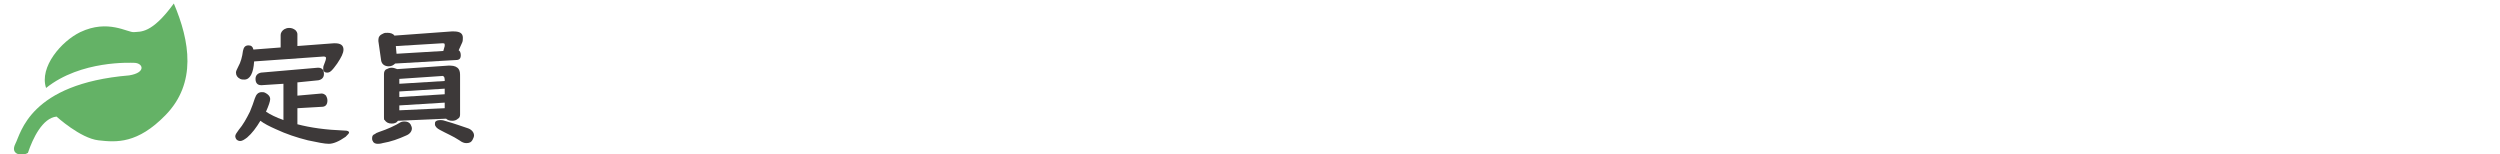
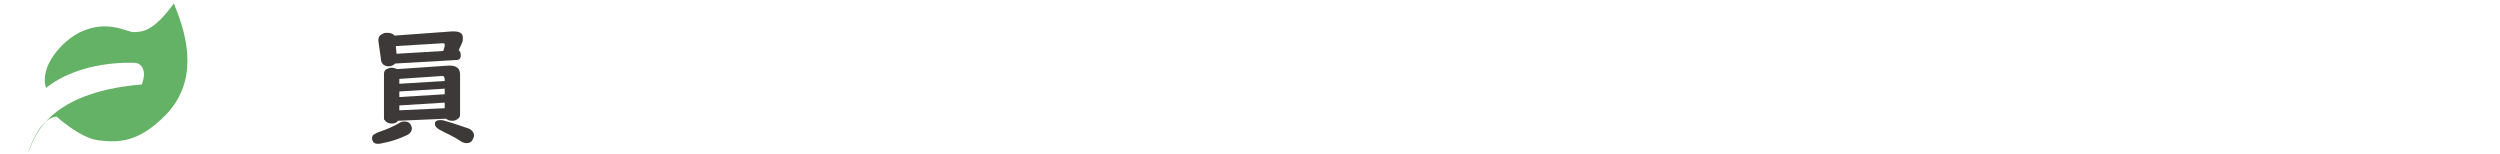
<svg xmlns="http://www.w3.org/2000/svg" version="1.1" id="レイヤー_1" x="0px" y="0px" viewBox="0 0 358.1 22.1" style="enable-background:new 0 0 358.1 22.1;" xml:space="preserve">
  <style type="text/css">
	.st0{fill:none;}
	.st1{fill:#64B266;}
	.st2{fill:#3D3939;}
</style>
  <rect x="82.4" y="137" class="st0" width="5" height="5" />
  <g>
-     <path class="st1" d="M19.2,9c-0.4,0-7.6-0.4-12.6,3.6c-1-3,2.2-6.7,4.9-8c4-1.9,6.8,0.1,7.7,0s2.5,0.3,5.7-4.1   c2.3,5.4,3.3,11.4-1.2,16c-4,4.1-7,3.9-9.6,3.6s-6-3.4-6-3.4c-2,0.2-3.4,3.1-4.1,5.2c-0.8,0.5-2.6,0.3-1.8-1.3   c0.8-1.5,2-8.6,16.3-9.8C21,10.4,20.5,9,19.2,9z" />
+     <path class="st1" d="M19.2,9c-0.4,0-7.6-0.4-12.6,3.6c-1-3,2.2-6.7,4.9-8c4-1.9,6.8,0.1,7.7,0s2.5,0.3,5.7-4.1   c2.3,5.4,3.3,11.4-1.2,16c-4,4.1-7,3.9-9.6,3.6s-6-3.4-6-3.4c-2,0.2-3.4,3.1-4.1,5.2c0.8-1.5,2-8.6,16.3-9.8C21,10.4,20.5,9,19.2,9z" />
  </g>
  <g>
-     <path class="st2" d="M42.6,11.8v1.9l3.4-0.3h0.1c0.2,0,0.4,0.1,0.6,0.3c0.1,0.2,0.2,0.4,0.2,0.7c0,0.6-0.3,0.9-0.8,0.9l-3.5,0.2   v2.3c1.9,0.5,4.1,0.8,6.7,0.9c0.5,0,0.7,0.1,0.7,0.3c0,0.1-0.2,0.3-0.5,0.6c-1,0.7-1.8,1-2.4,1c-0.6,0-1.6-0.2-3-0.5   c-1.6-0.4-3.1-0.9-4.6-1.6c-0.9-0.4-1.7-0.8-2.2-1.2c-0.6,1-1.2,1.8-1.9,2.4c-0.4,0.3-0.7,0.5-1,0.5c-0.2,0-0.4-0.1-0.5-0.2   s-0.2-0.3-0.2-0.5s0.2-0.5,0.5-0.9c0.6-0.7,1.1-1.6,1.6-2.6c0.3-0.7,0.5-1.3,0.7-1.9c0.2-0.6,0.5-0.9,1-0.9c0.2,0,0.3,0,0.5,0.1   c0.4,0.2,0.7,0.5,0.7,0.9c0,0.3-0.2,0.9-0.6,1.8c0.6,0.4,1.4,0.8,2.5,1.2V12l-3.1,0.2h-0.1c-0.5,0-0.8-0.3-0.8-0.9   c0-0.5,0.3-0.8,0.8-0.9l8.1-0.7c0.1,0,0.1,0,0.1,0c0.5,0,0.8,0.3,0.8,0.9c0,0.5-0.3,0.8-0.8,0.9L42.6,11.8z M42.5,6.6l5.3-0.4   c0.1,0,0.2,0,0.2,0c0.8,0,1.2,0.3,1.2,0.9c0,0.5-0.3,1.1-0.9,2c-0.3,0.4-0.5,0.7-0.8,1c-0.2,0.2-0.4,0.3-0.6,0.3   c-0.1,0-0.3,0-0.4-0.1c-0.2-0.1-0.2-0.3-0.2-0.5c0-0.1,0-0.3,0.1-0.5c0.2-0.5,0.3-0.8,0.3-1c0-0.1-0.1-0.2-0.3-0.2h-0.1l-9.9,0.7   c-0.1,1.7-0.6,2.6-1.4,2.6c-0.2,0-0.4,0-0.6-0.1c-0.4-0.2-0.6-0.5-0.6-0.9c0-0.2,0.1-0.4,0.3-0.8c0.4-0.7,0.6-1.5,0.7-2.3   c0.1-0.5,0.3-0.8,0.8-0.8c0.4,0,0.6,0.2,0.7,0.6l3.9-0.3V5c0-0.3,0.2-0.6,0.5-0.8C40.9,4.1,41.1,4,41.4,4c0.4,0,0.6,0.1,0.9,0.3   c0.2,0.2,0.3,0.4,0.3,0.6v1.7H42.5z" />
    <path class="st2" d="M57.9,17.4c0.4,0,0.7,0.1,0.9,0.4c0.1,0.2,0.2,0.4,0.2,0.6c0,0.4-0.3,0.8-0.8,1c-1.1,0.5-2.2,0.9-3.4,1.1   c-0.3,0.1-0.6,0.1-0.7,0.1c-0.3,0-0.6-0.1-0.7-0.4c-0.1-0.1-0.1-0.3-0.1-0.4c0-0.3,0.1-0.5,0.4-0.6c0.1-0.1,0.3-0.2,0.6-0.3   c1.2-0.4,2.3-0.9,3.1-1.4C57.4,17.5,57.6,17.4,57.9,17.4z M65.7,7.2C65.9,7.3,66,7.6,66,7.9c0,0.5-0.2,0.7-0.7,0.7l-8.7,0.5   c-0.2,0.2-0.5,0.4-0.9,0.4c-0.6,0-1-0.3-1.1-0.8l-0.4-2.8c0-0.1,0-0.1,0-0.2c0-0.4,0.2-0.7,0.7-0.9c0.2-0.1,0.3-0.1,0.6-0.1   c0.4,0,0.8,0.1,1,0.4l8.2-0.6c0.1,0,0.2,0,0.3,0c0.9,0,1.3,0.3,1.3,0.9c0,0.2,0,0.5-0.1,0.7L65.7,7.2z M63.9,17L57,17.3   c-0.2,0.3-0.5,0.4-0.9,0.4c-0.5,0-0.8-0.2-1-0.5C55,17.2,55,17,55,16.8v-6.2c0-0.3,0.1-0.6,0.4-0.7c0.2-0.1,0.4-0.2,0.7-0.2   s0.5,0.1,0.8,0.2l7.3-0.5c0.1,0,0.2,0,0.3,0c0.6,0,1,0.2,1.2,0.5s0.2,0.6,0.2,1.1v5.4c0,0.3-0.1,0.5-0.3,0.6   c-0.2,0.2-0.5,0.3-0.8,0.3C64.4,17.3,64.1,17.2,63.9,17z M63.5,7.3l0.2-0.7c0-0.1,0-0.1,0-0.2c0-0.2-0.1-0.2-0.3-0.2h-0.1l-6.6,0.4   l0.1,1.1L63.5,7.3z M63.7,11.6v-0.2c0-0.4-0.2-0.6-0.5-0.5h-0.1l-5.9,0.4V12L63.7,11.6z M63.7,12.7l-6.5,0.4v0.8l6.5-0.4V12.7z    M63.7,14.7l-6.5,0.4v0.7l6.5-0.3V14.7z M63.1,17.2c0.1,0,0.3,0,0.6,0.1c1.4,0.4,2.5,0.8,3.4,1.1c0.5,0.2,0.8,0.6,0.8,1   c0,0.2-0.1,0.4-0.2,0.6c-0.2,0.4-0.5,0.5-0.9,0.5c-0.3,0-0.6-0.1-1-0.4c-0.9-0.6-1.9-1-2.8-1.5c-0.4-0.2-0.7-0.5-0.7-0.8   c0-0.2,0-0.3,0.1-0.4C62.5,17.3,62.7,17.2,63.1,17.2z" />
  </g>
</svg>